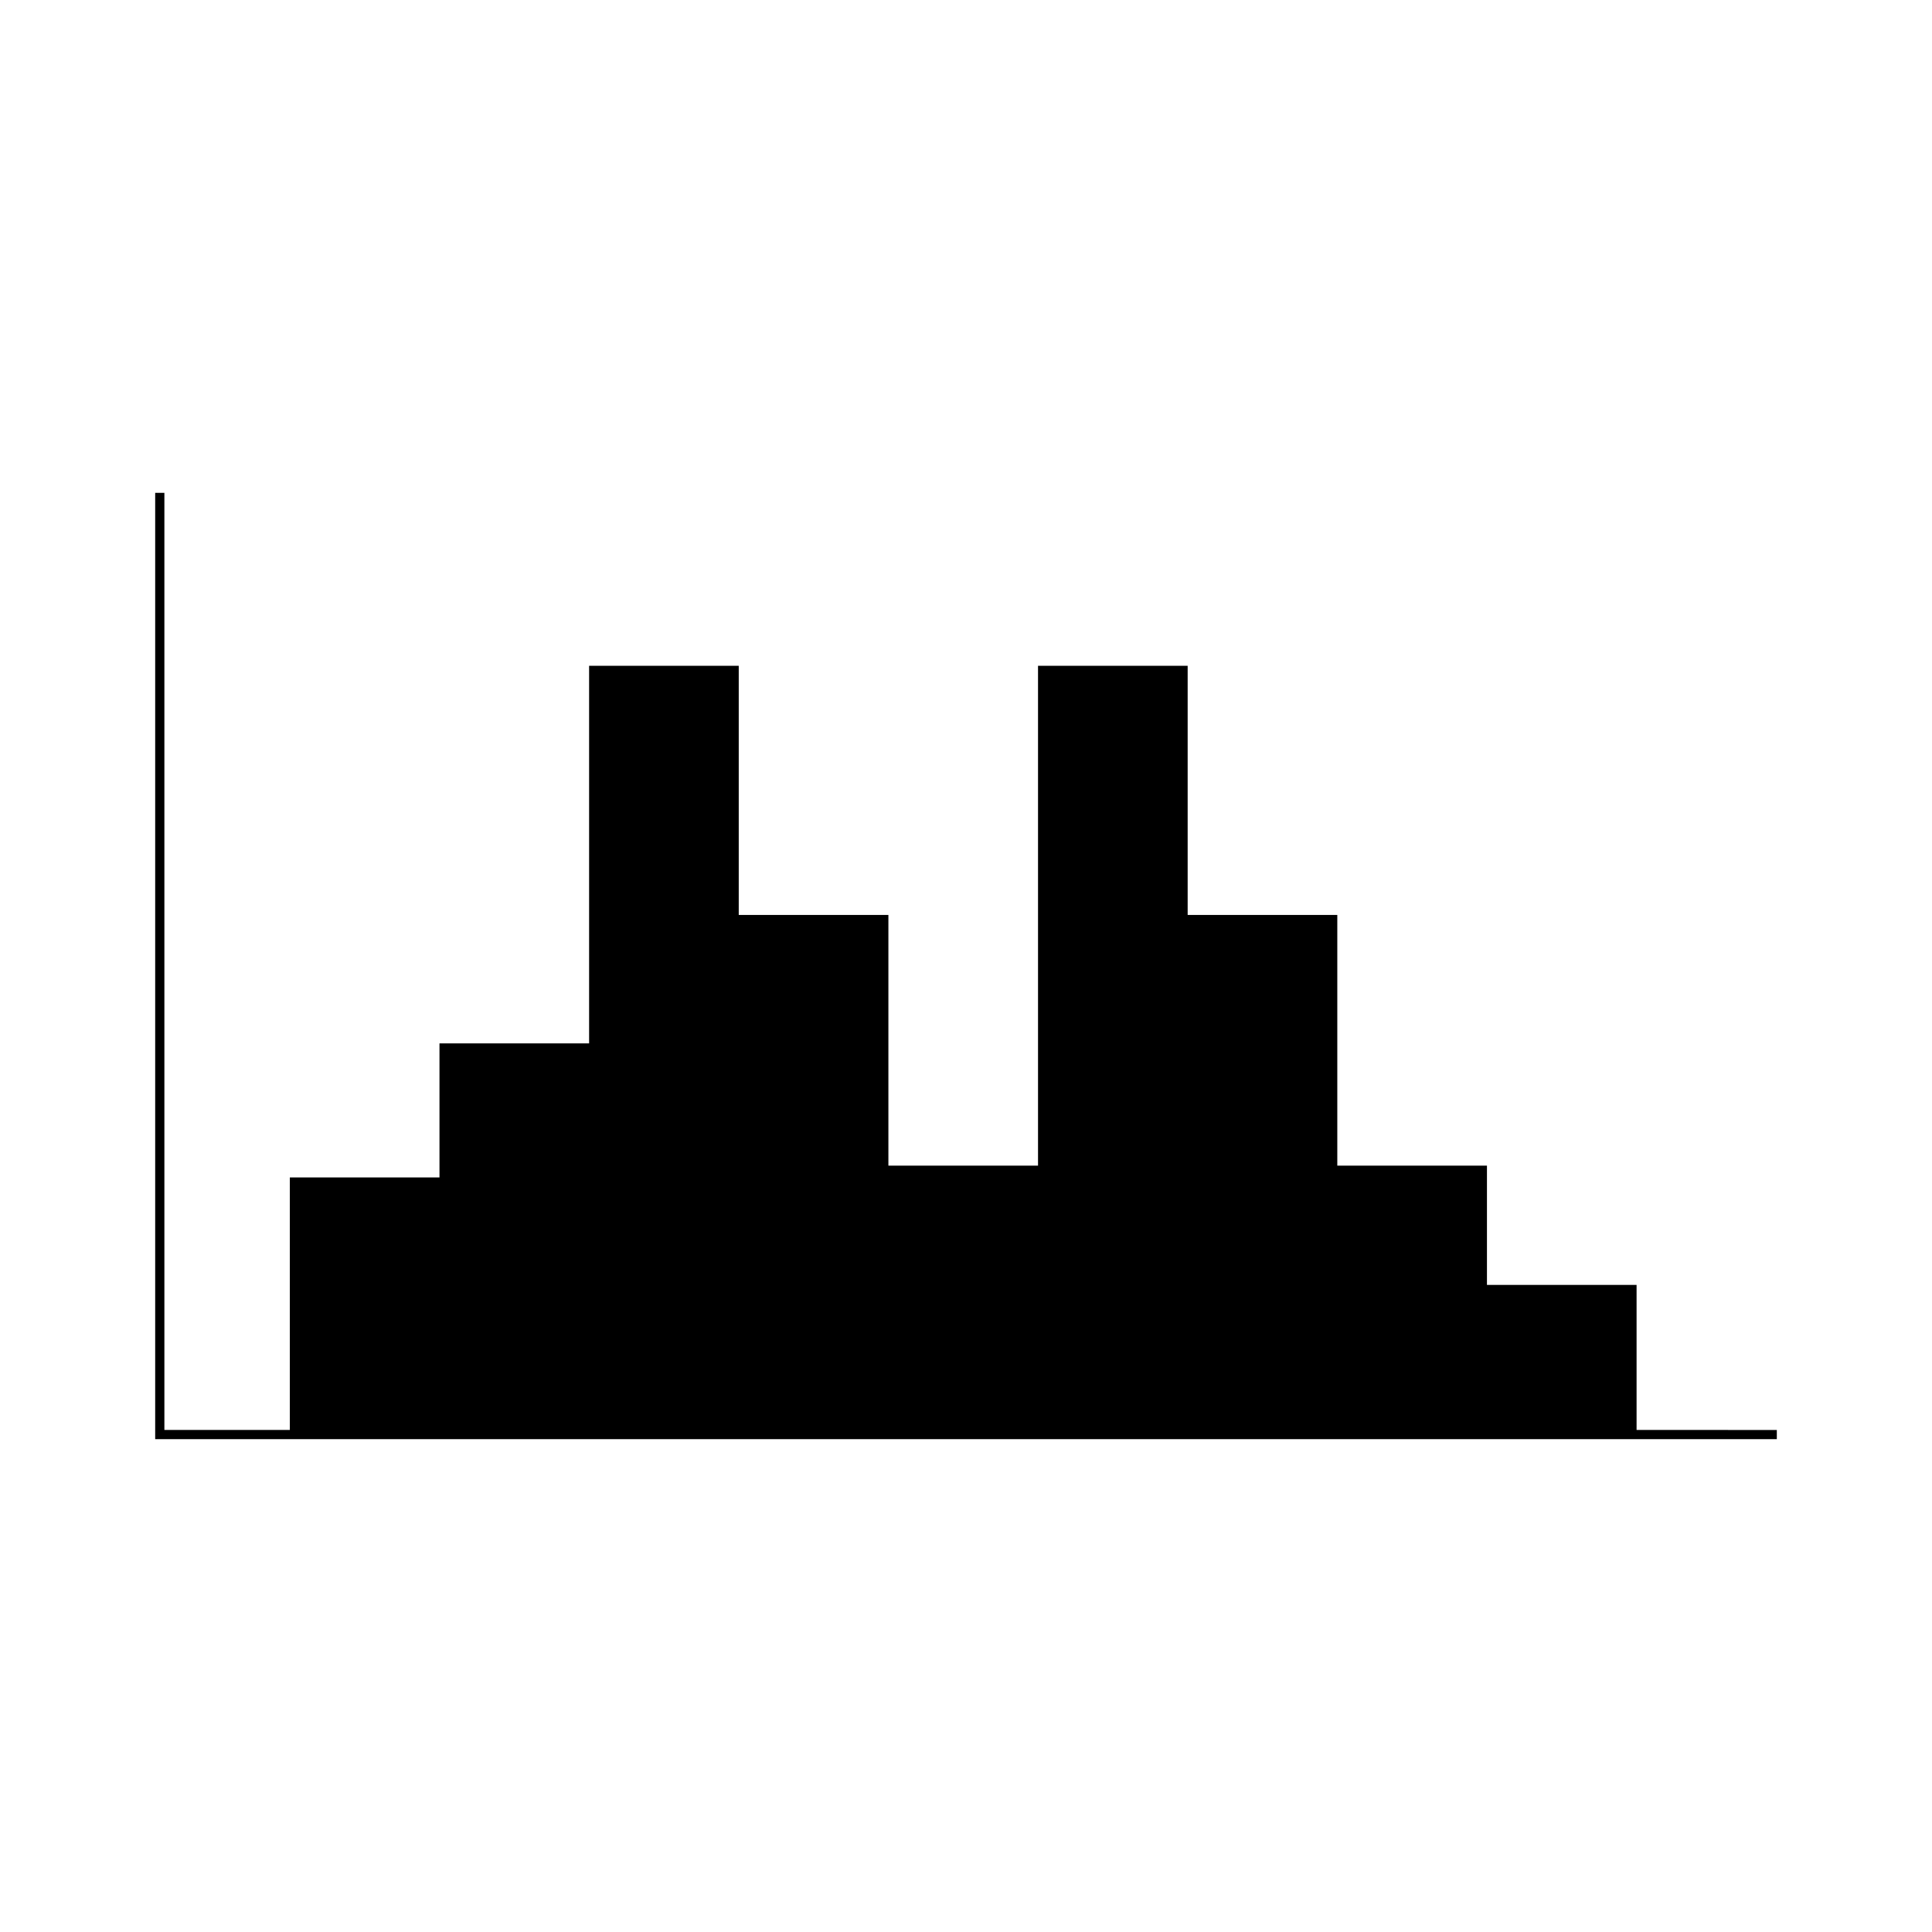
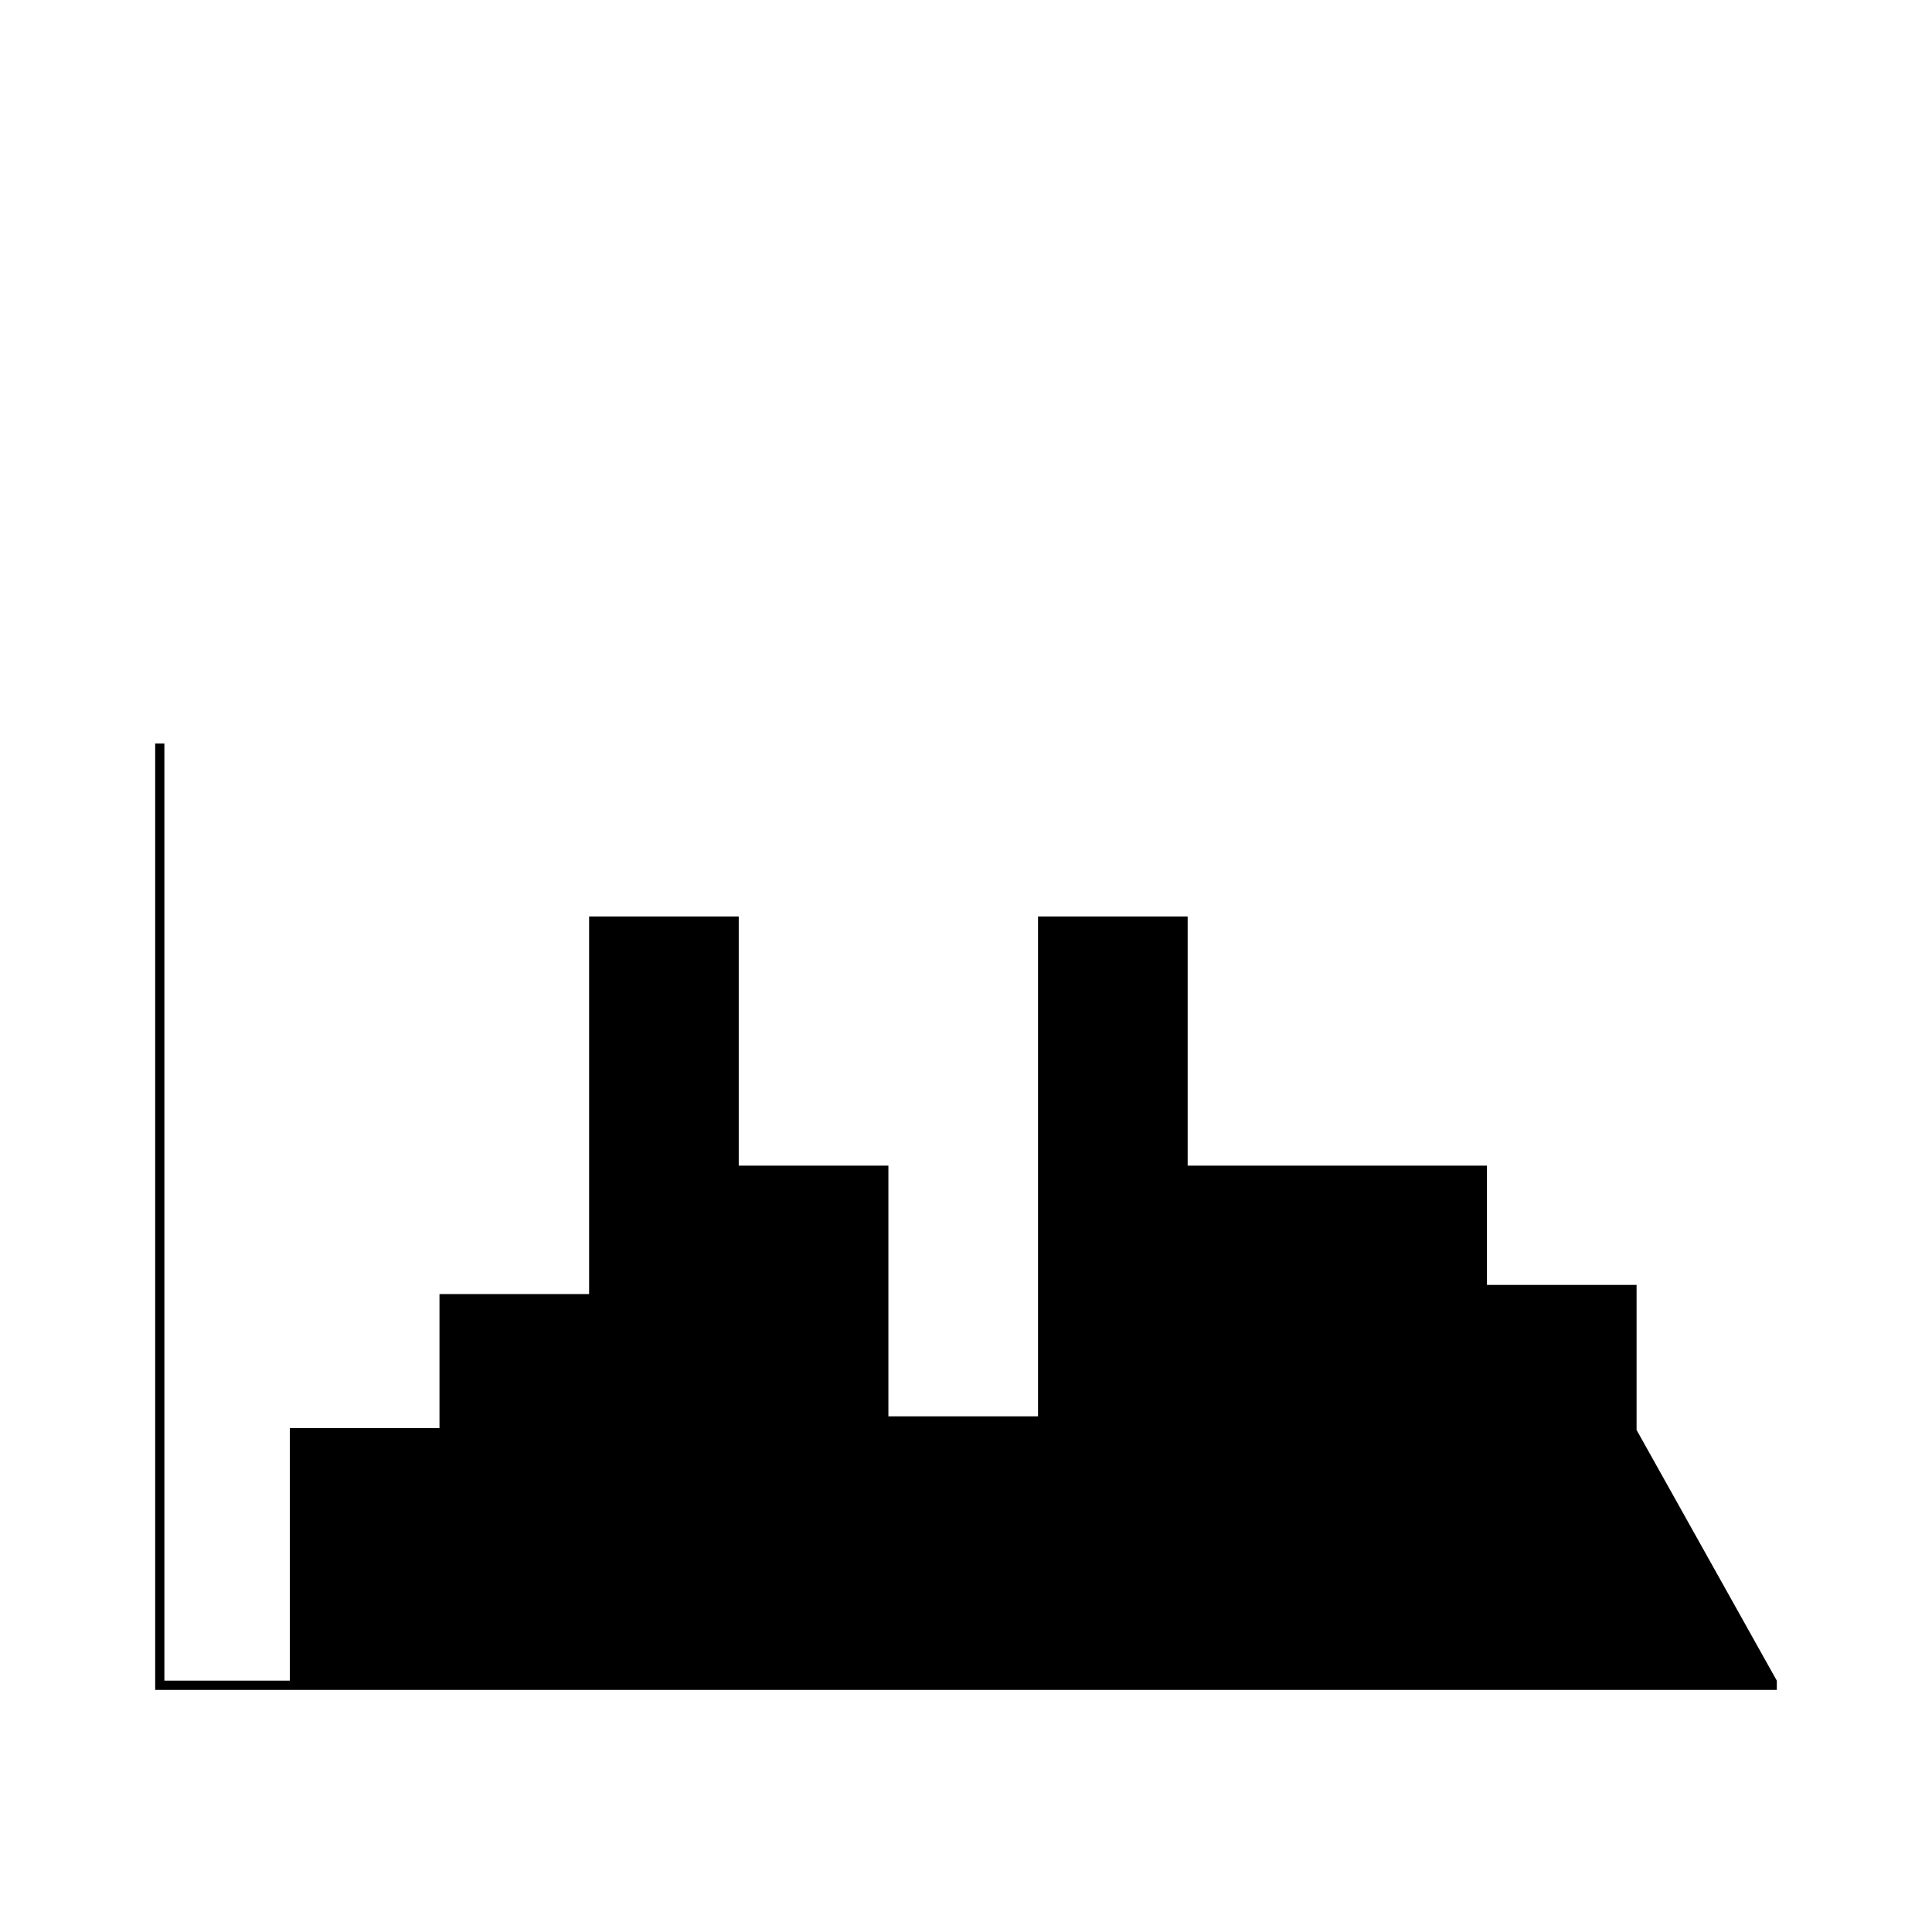
<svg xmlns="http://www.w3.org/2000/svg" fill="#000000" width="800px" height="800px" version="1.1" viewBox="144 144 512 512">
-   <path d="m577.71 522.95v-38.438h-39.652v-31.609h-39.66v-66.438h-39.656v-66.023h-39.656v132.46h-39.652v-66.438h-39.66v-66.023h-39.656v100.07h-39.652v35.52h-39.656v66.918h-33.246v-248.34h-2.438v250.79h429.75v-2.441z" />
+   <path d="m577.71 522.95v-38.438h-39.652v-31.609h-39.66h-39.656v-66.023h-39.656v132.46h-39.652v-66.438h-39.66v-66.023h-39.656v100.07h-39.652v35.52h-39.656v66.918h-33.246v-248.34h-2.438v250.79h429.75v-2.441z" />
</svg>